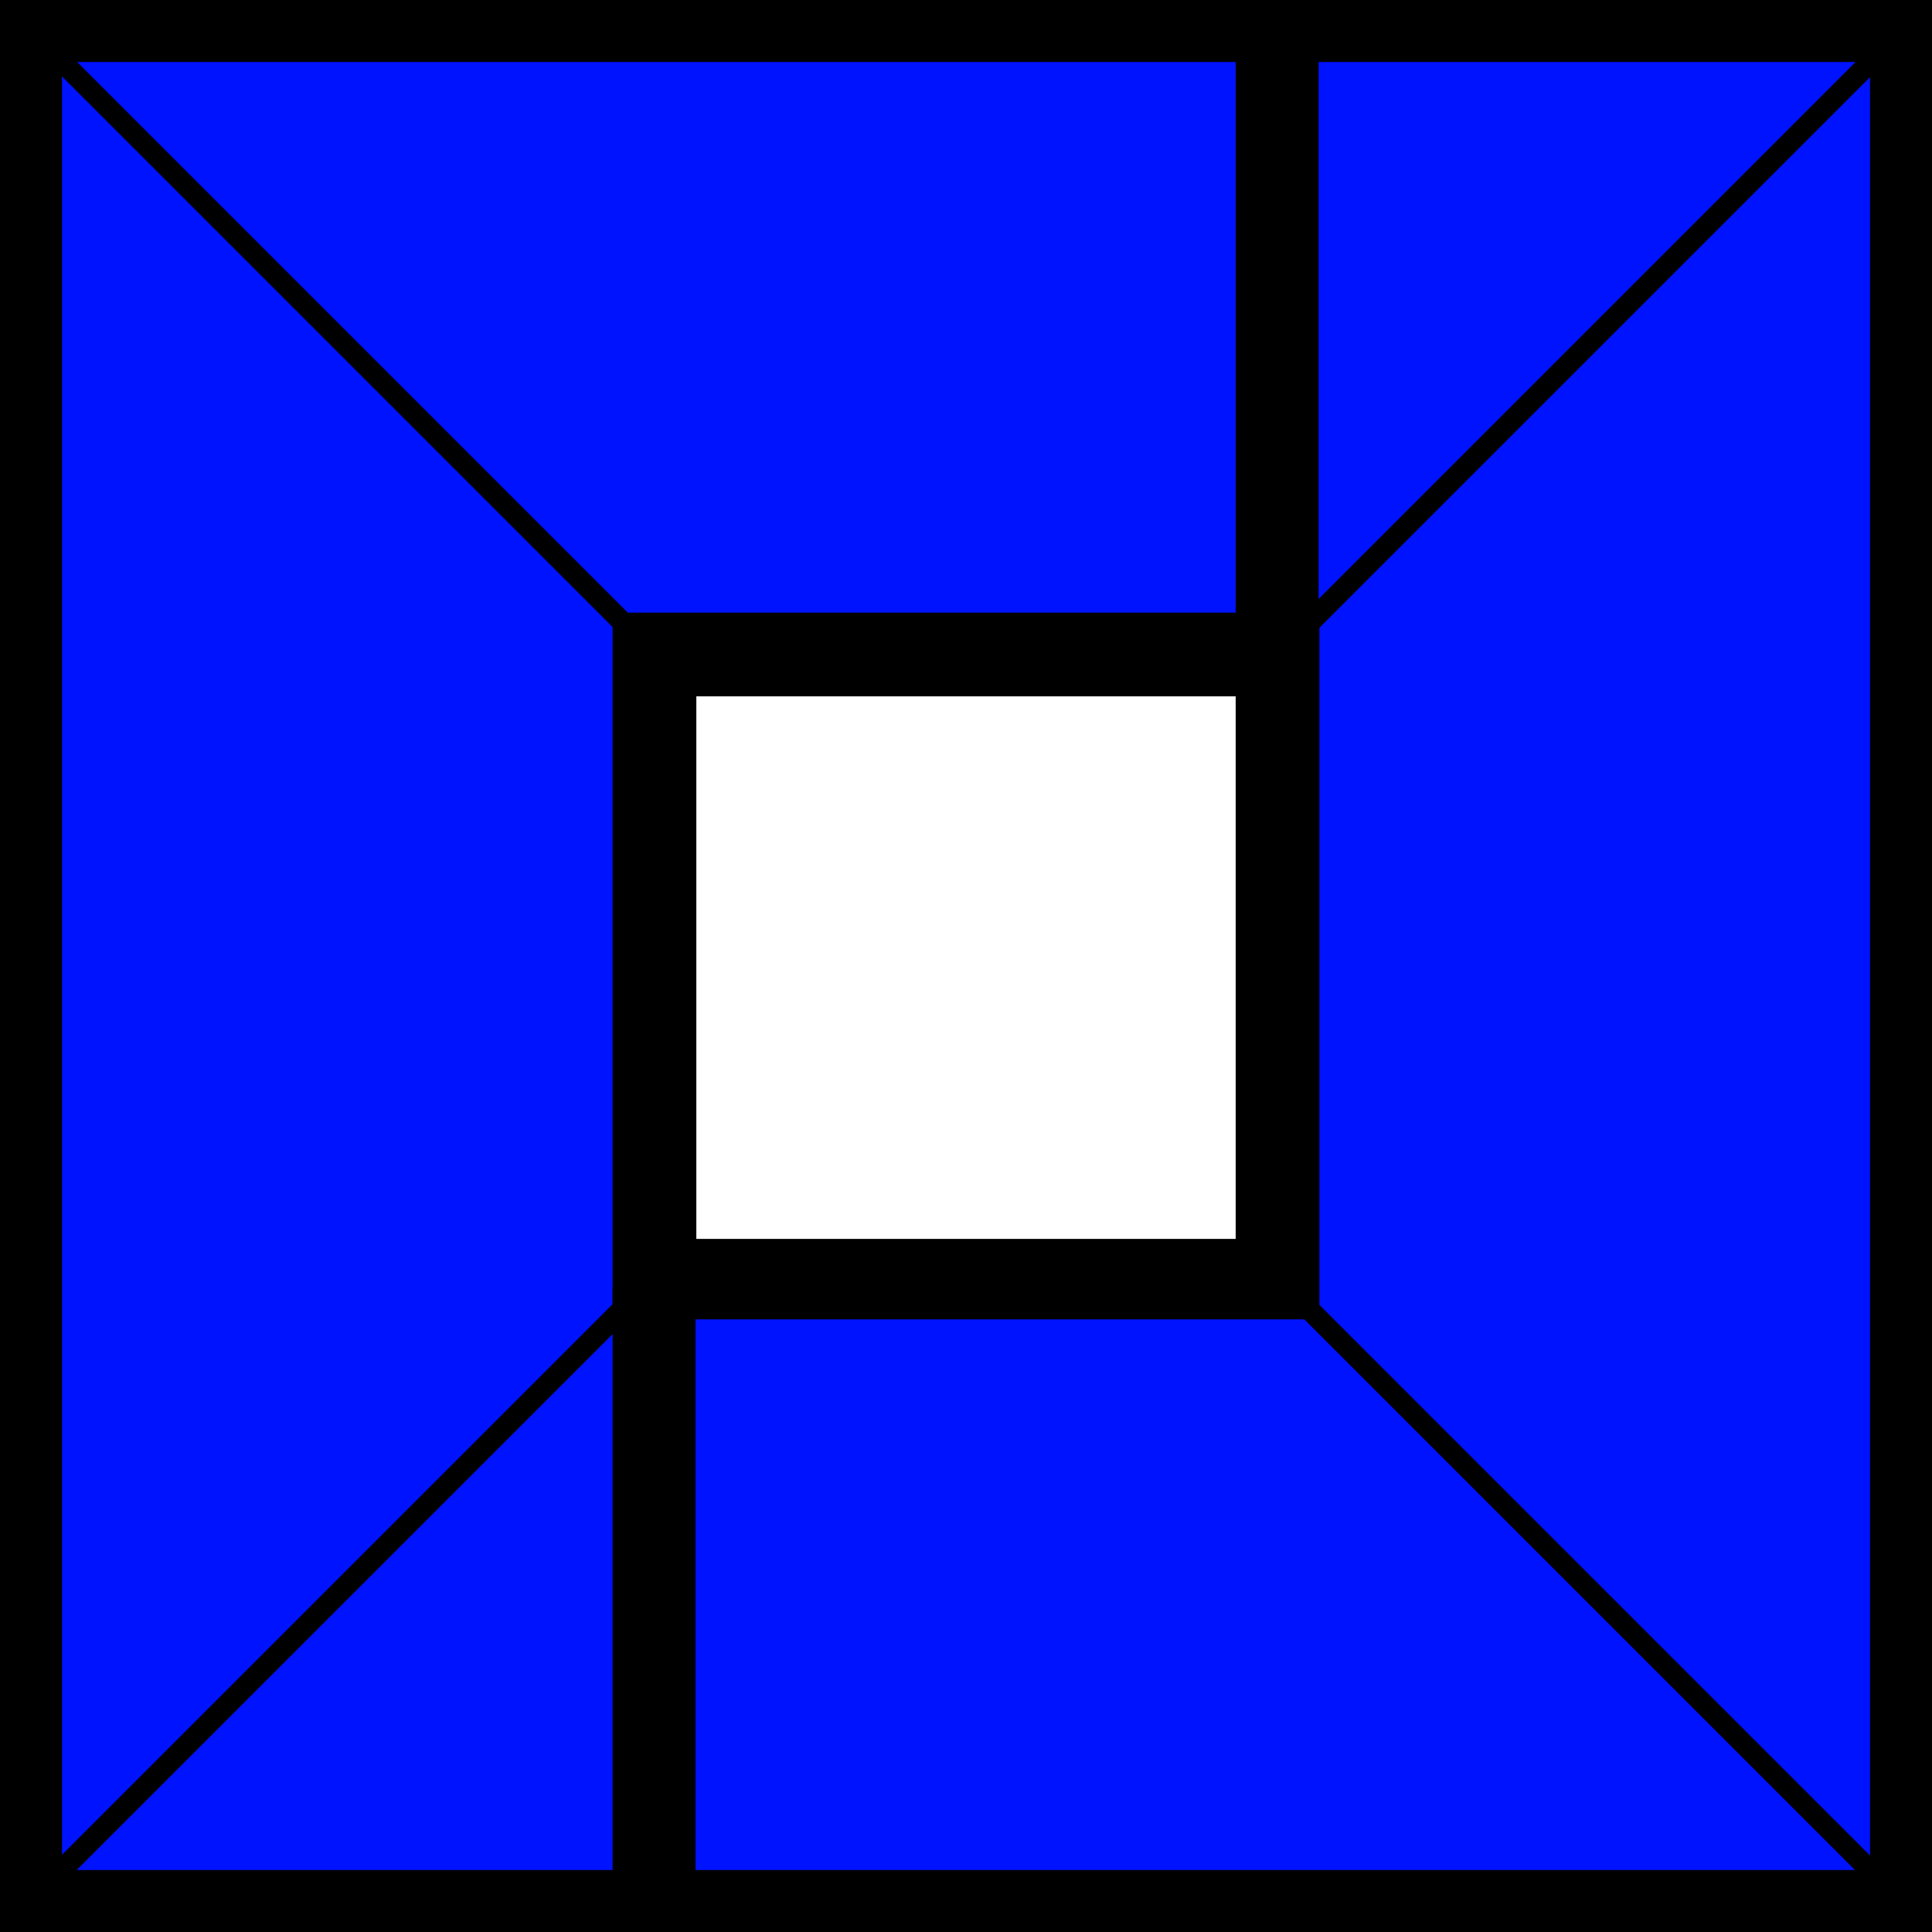
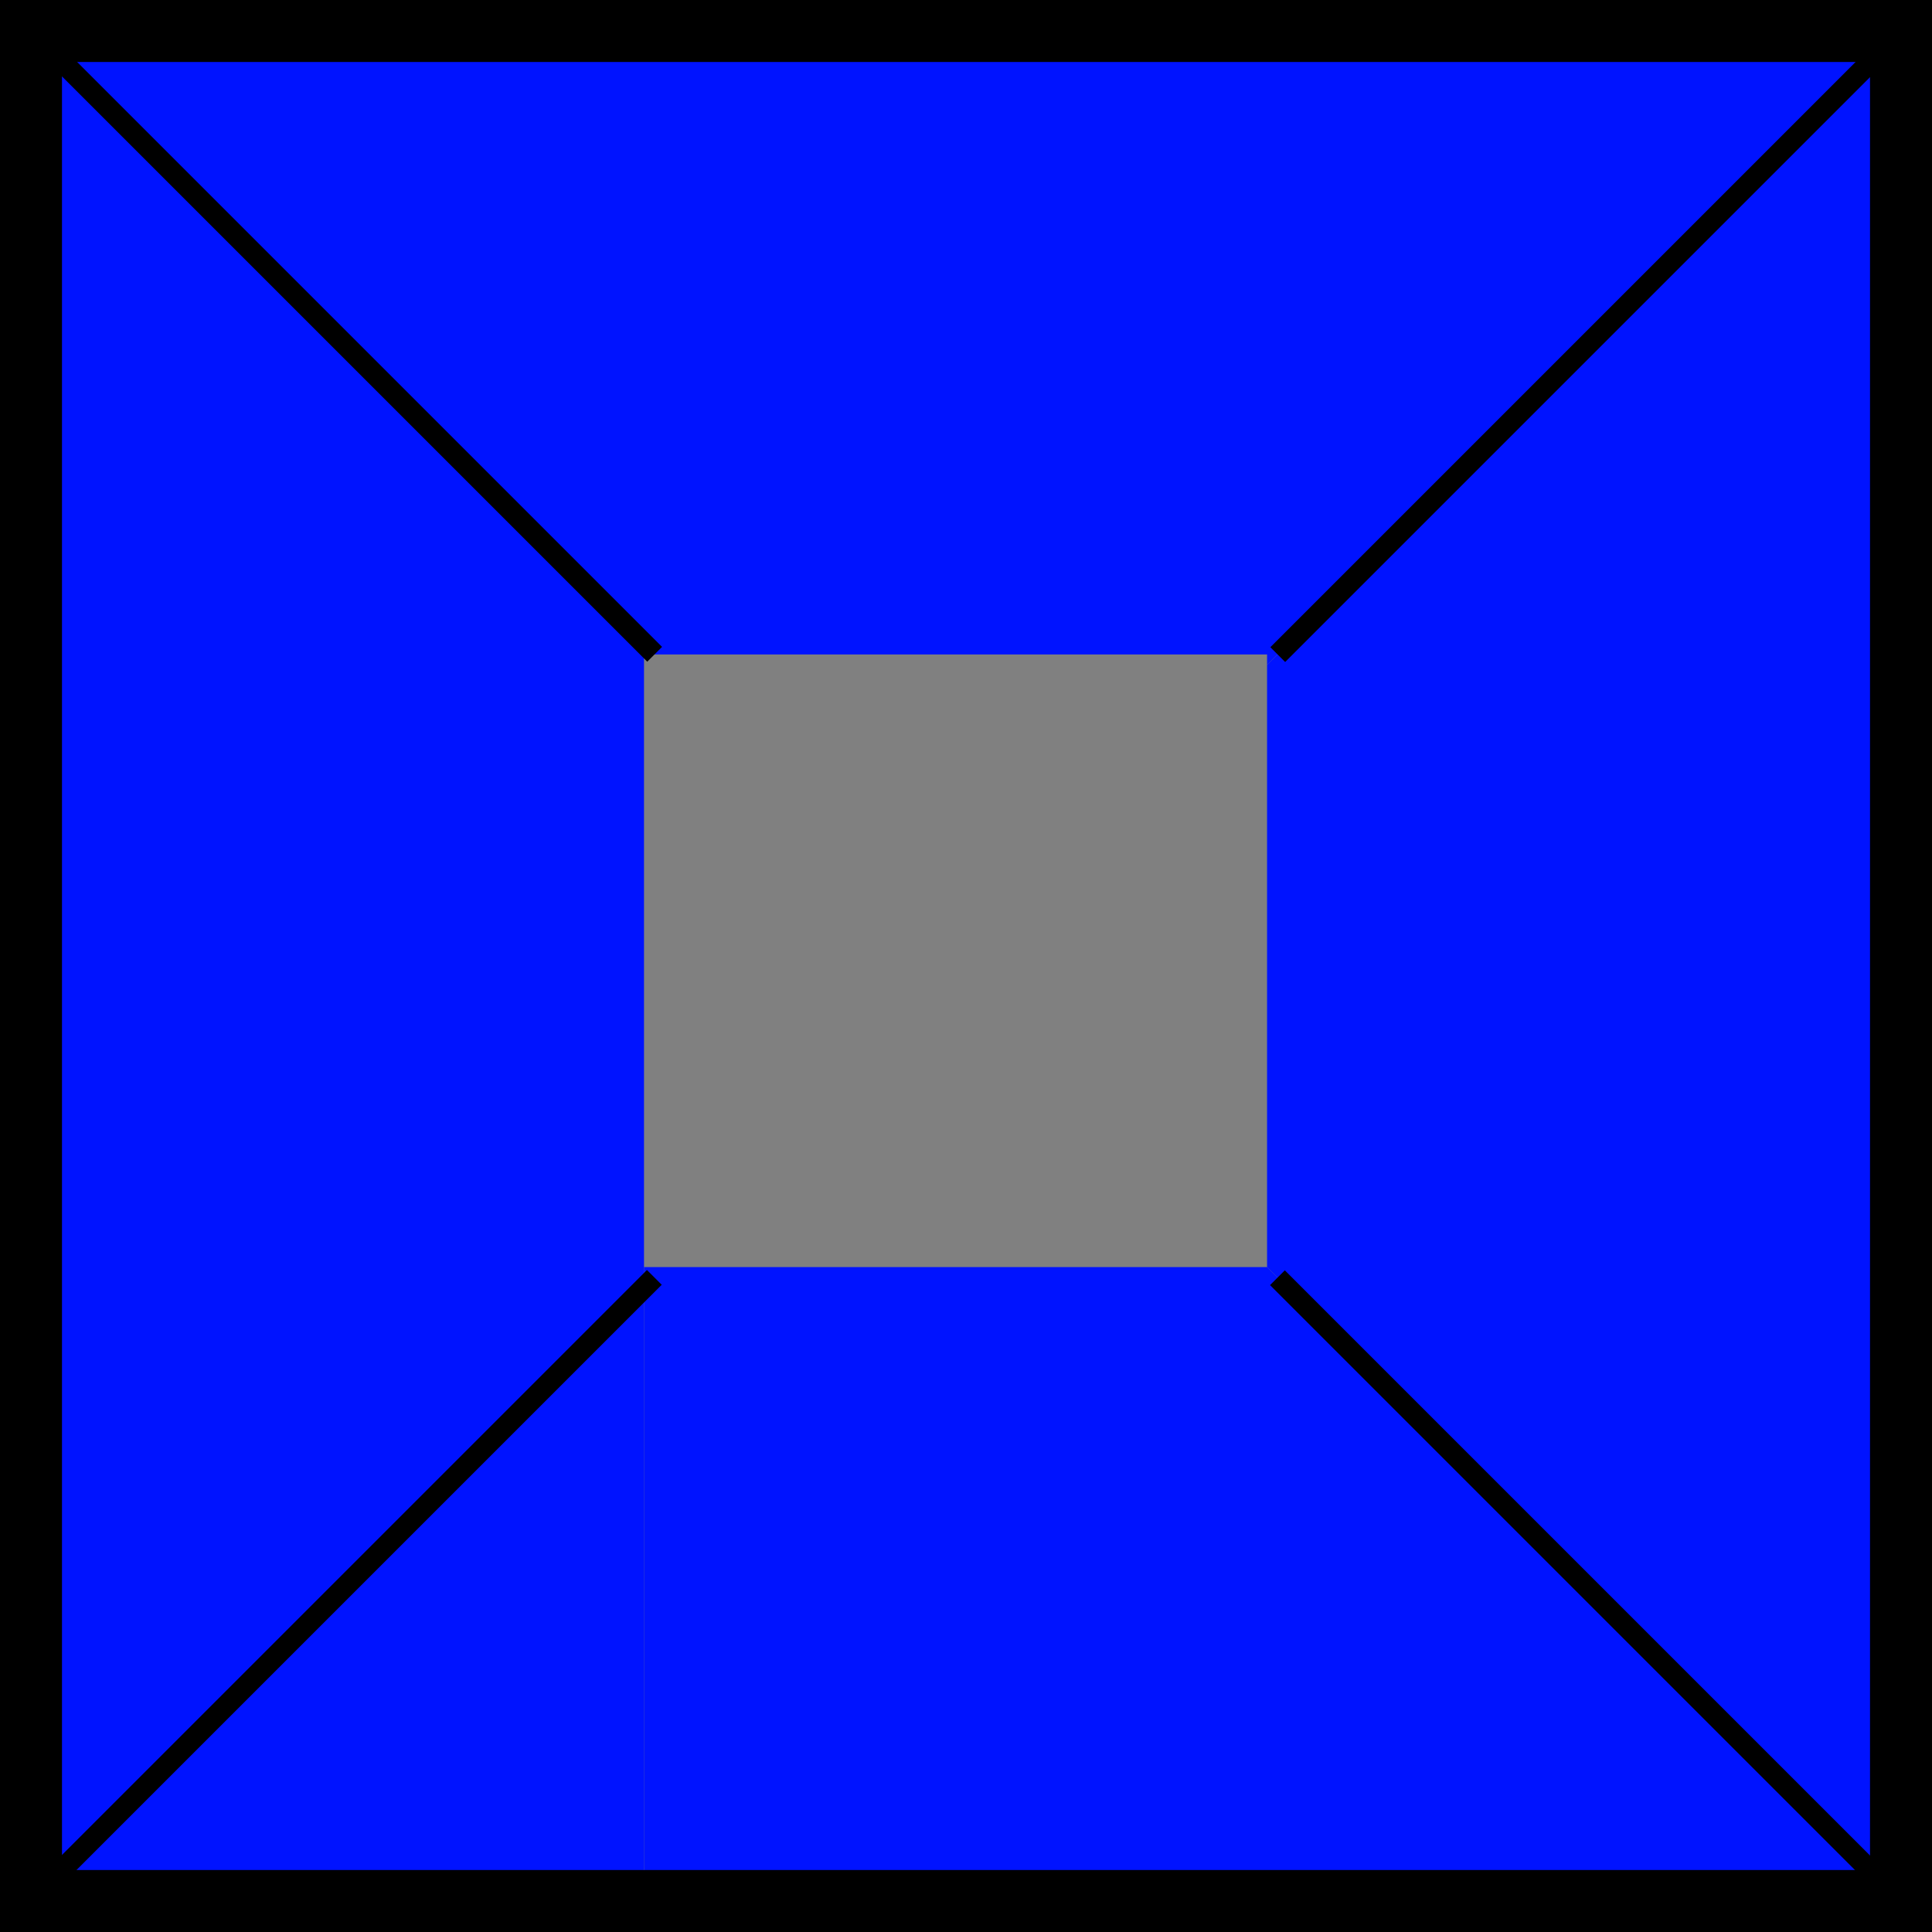
<svg xmlns="http://www.w3.org/2000/svg" id="PXL_Beta_Stamp_B" viewBox="0 0 24 24">
  <rect x="0" y="0" width="24" height="24" fill="#808080" stroke="none" />
  <defs>
    <style>.cls-1{fill:#0013ff;}.cls-2{fill:#fff;}</style>
  </defs>
  <polygon class="cls-1" points="0.39 0.39 15.87 0.39 15.87 8.13 8.13 8.13 0.39 0.39" />
  <polygon class="cls-1" points="8 16 8 8 0.52 0.52 0.52 23.48 8 16" />
  <polygon class="cls-1" points="15.74 8.26 23.48 0.52 23.48 23.48 15.74 15.74 15.74 8.26" />
  <polygon class="cls-1" points="15.74 0.52 15.74 8.26 23.48 0.52 15.74 0.52" />
  <polygon class="cls-1" points="8 16 8 23.48 0.52 23.48 8 16" />
  <polygon class="cls-1" points="8 15.74 15.74 15.74 23.48 23.48 8 23.48 8 15.74" />
  <path d="M24,24H0V0H24ZM.77,23.23H23.23V.77H.77Z" />
-   <rect class="cls-2" x="8.13" y="8.13" width="7.74" height="7.74" />
-   <path d="M16.39,16.39H7.61V7.61h8.78Zm-7.74-1h6.7V8.65H8.65Z" />
-   <rect x="7.61" y="16" width="1.03" height="7.48" />
-   <rect x="15.35" y="0.52" width="1.03" height="7.48" />
  <rect x="14.27" y="4.13" width="10.95" height="0.26" transform="translate(2.77 15.21) rotate(-45)" />
-   <rect x="-1.22" y="19.61" width="10.95" height="0.26" transform="translate(-12.71 8.79) rotate(-45)" />
  <rect x="-1.22" y="19.61" width="10.95" height="0.26" transform="translate(-12.71 8.79) rotate(-45)" />
  <rect x="19.61" y="14.27" width="0.26" height="10.95" transform="translate(-8.18 19.74) rotate(-45)" />
  <rect x="4.13" y="-1.22" width="0.26" height="10.95" transform="translate(-1.76 4.26) rotate(-45)" />
</svg>